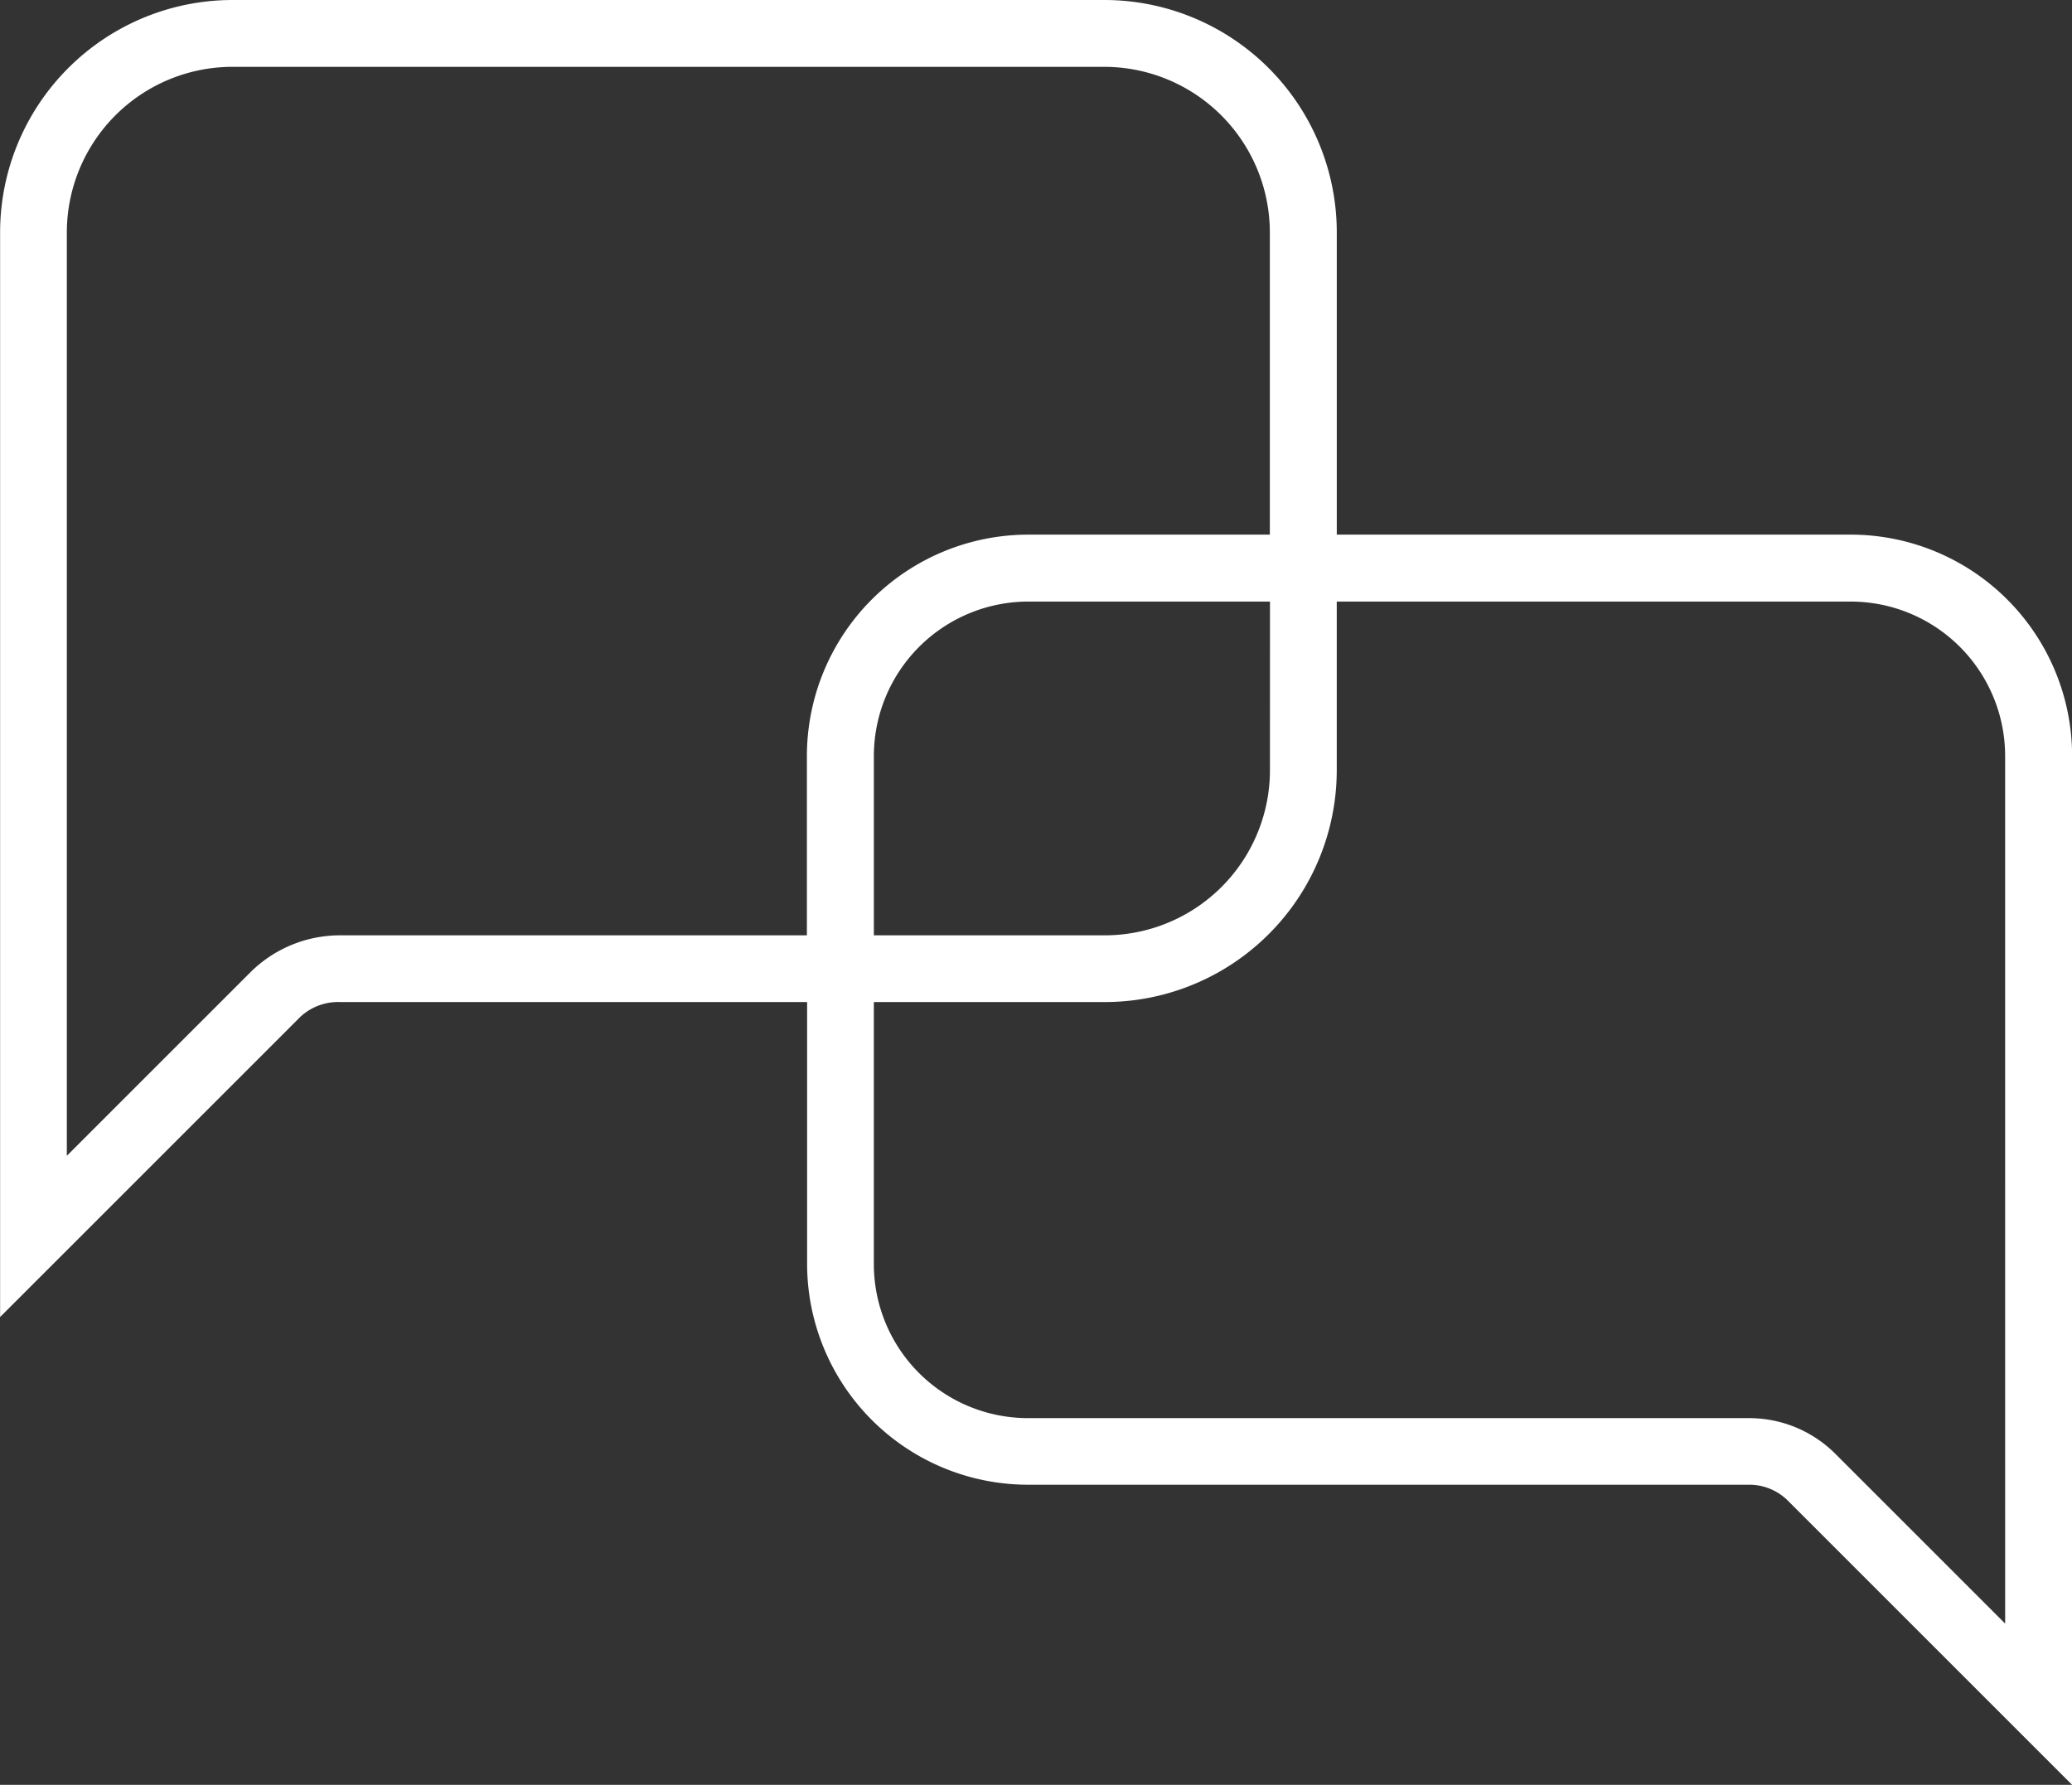
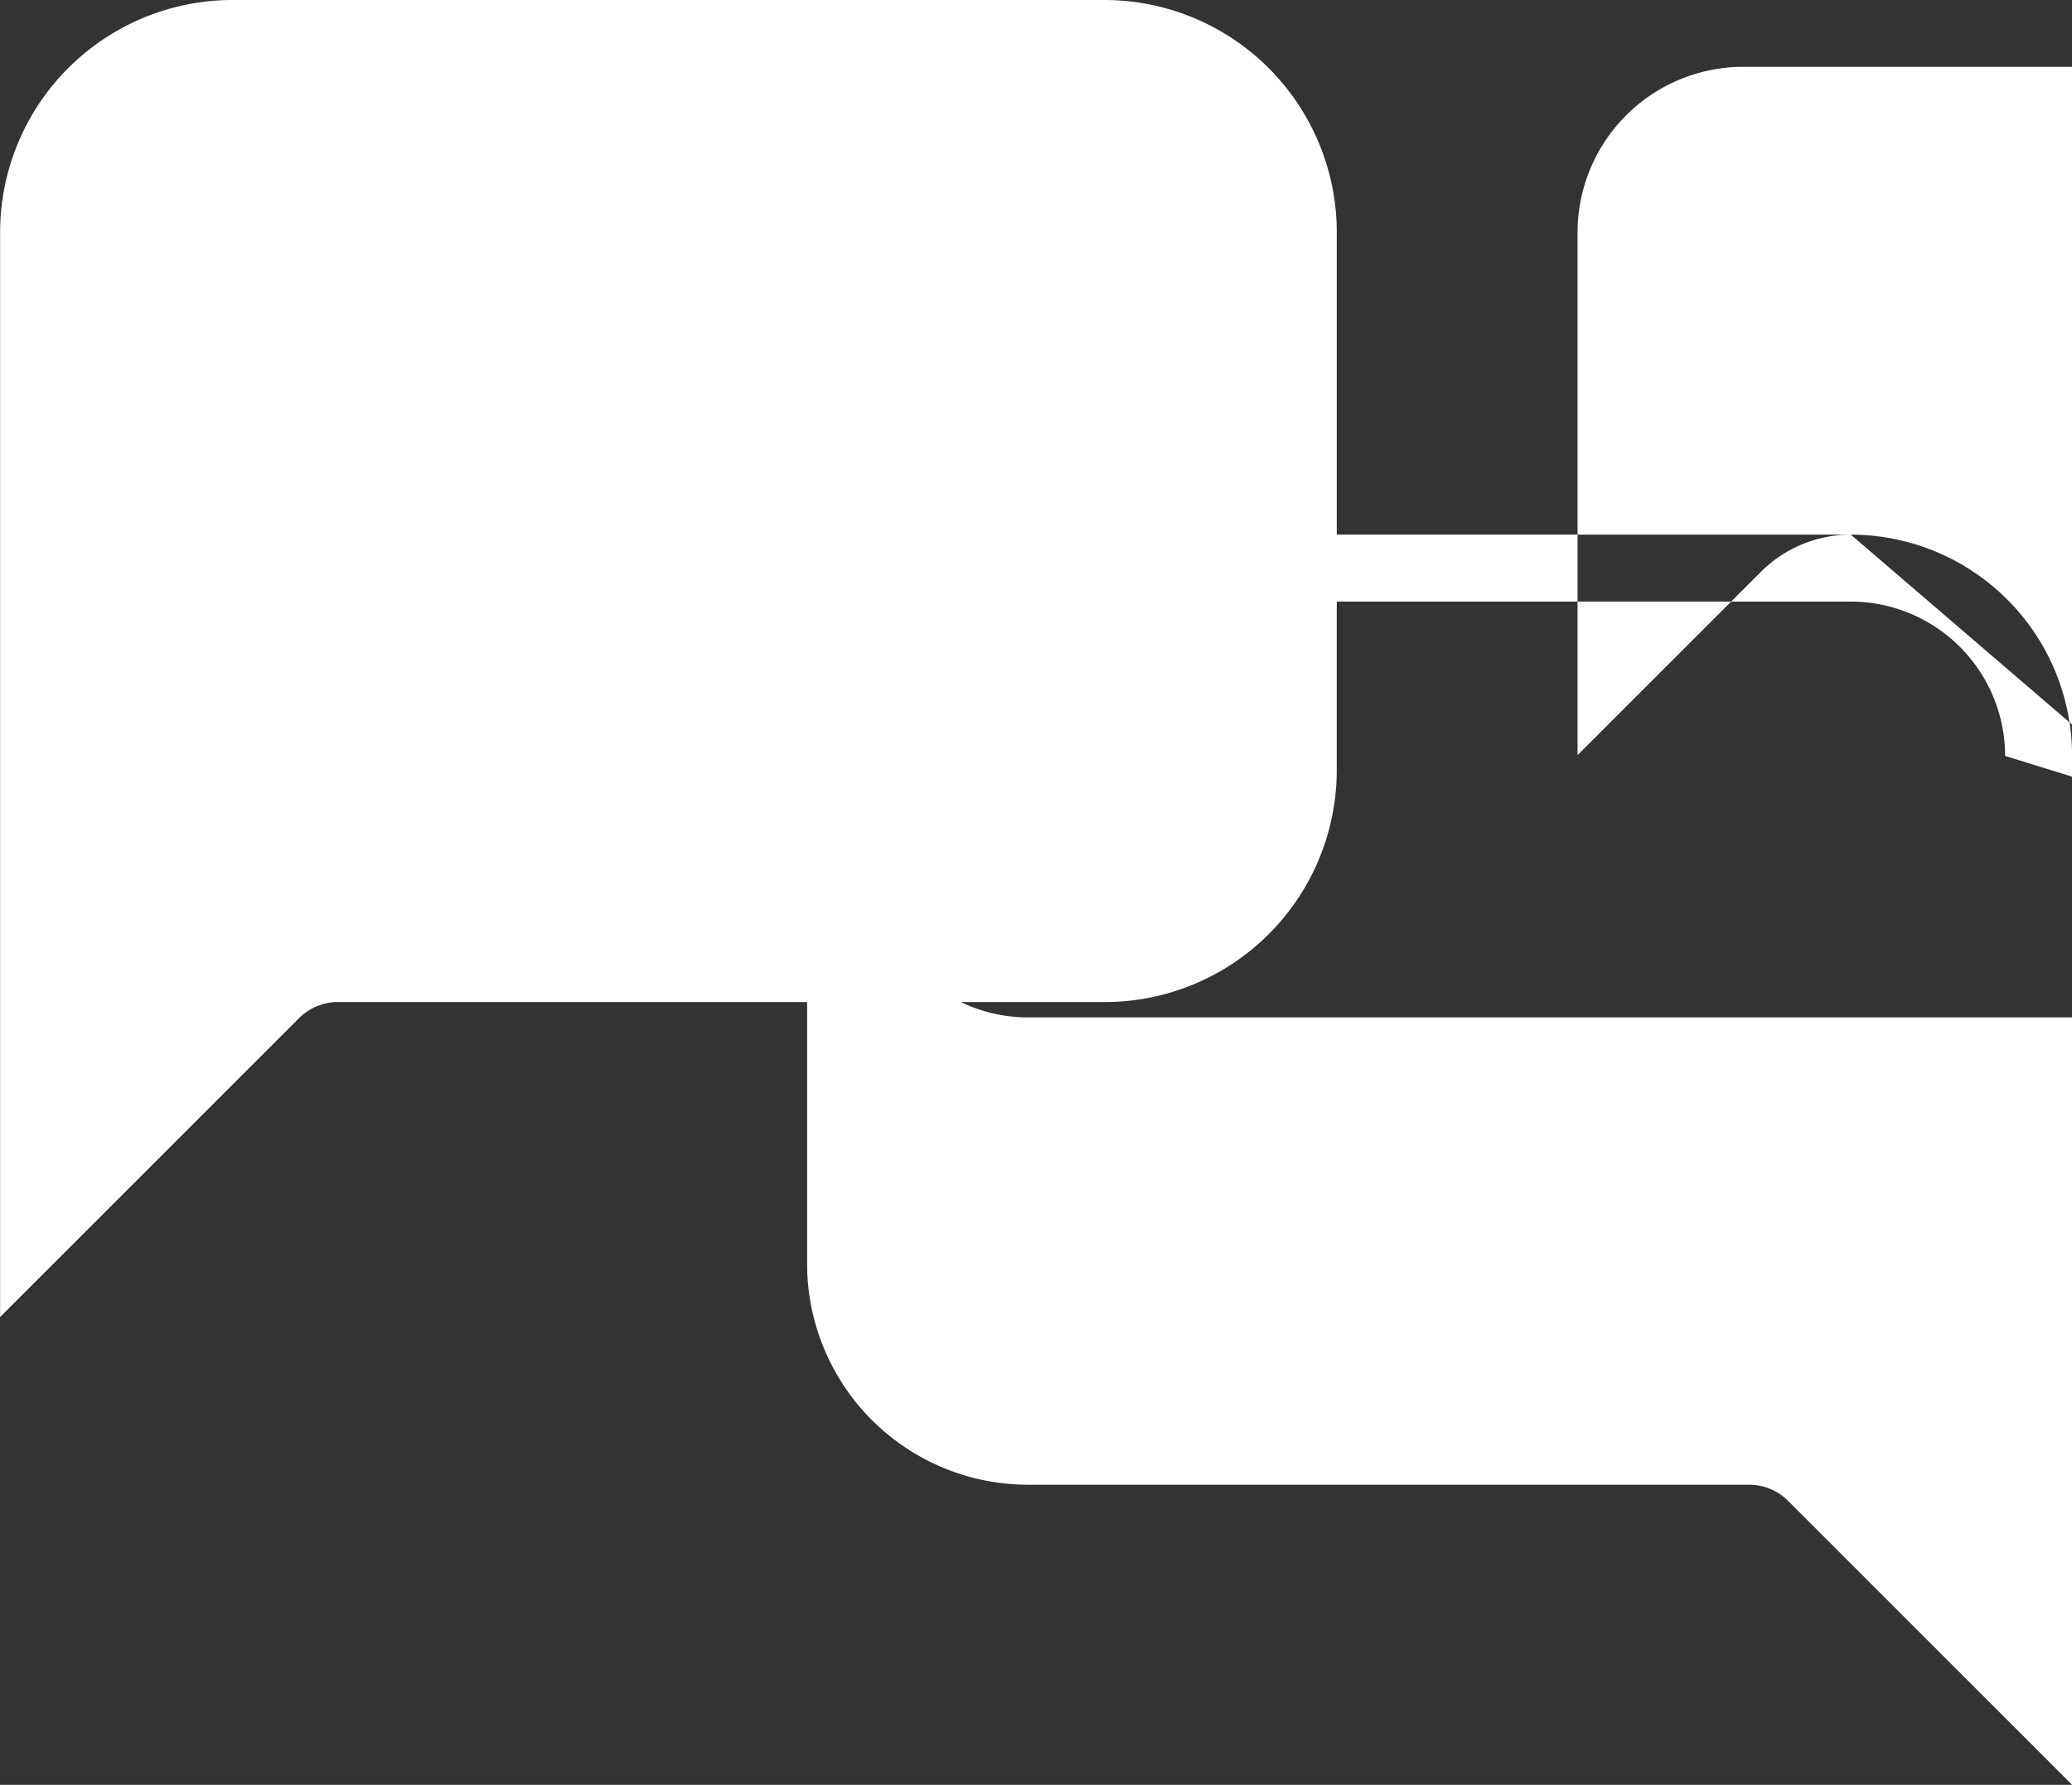
<svg xmlns="http://www.w3.org/2000/svg" width="81.252" height="70" viewBox="0 0 81.252 70">
  <rect x="0" y="0" width="81.252" height="70" fill="#333333" stroke="none" />
-   <path id="Path_833" data-name="Path 833" d="M484.993,232.385H464.836V220.526a9.119,9.119,0,0,0-9.108-9.109h-34.2a9.12,9.12,0,0,0-9.109,9.109V263.07l11.665-11.664a2.177,2.177,0,0,1,1.668-.689h18.313v10.257a8.667,8.667,0,0,0,8.668,8.673h28.285a2.15,2.15,0,0,1,1.516.633l11.137,11.137V241.061A8.685,8.685,0,0,0,484.993,232.385ZM425.751,248.1h-.013a4.986,4.986,0,0,0-3.515,1.461l-7.187,7.186V220.526a6.5,6.5,0,0,1,6.488-6.488h34.2a6.5,6.5,0,0,1,6.487,6.488v11.859h-9.478a8.686,8.686,0,0,0-8.676,8.676V248.1Zm36.464-6.486a6.479,6.479,0,0,1-6.479,6.486h-9.053v-7.035a6.062,6.062,0,0,1,6.055-6.055h9.478Zm28.831,33.48-6.659-6.659a4.782,4.782,0,0,0-3.371-1.4H452.729a6.045,6.045,0,0,1-6.047-6.052V250.717h9.053a9.1,9.1,0,0,0,9.1-9.107v-6.6h20.157a6.061,6.061,0,0,1,6.053,6.055Z" transform="translate(-412.415 -211.417)" fill="#fff" />
+   <path id="Path_833" data-name="Path 833" d="M484.993,232.385H464.836V220.526a9.119,9.119,0,0,0-9.108-9.109h-34.2a9.12,9.12,0,0,0-9.109,9.109V263.07l11.665-11.664a2.177,2.177,0,0,1,1.668-.689h18.313v10.257a8.667,8.667,0,0,0,8.668,8.673h28.285a2.15,2.15,0,0,1,1.516.633l11.137,11.137V241.061A8.685,8.685,0,0,0,484.993,232.385Zh-.013a4.986,4.986,0,0,0-3.515,1.461l-7.187,7.186V220.526a6.5,6.5,0,0,1,6.488-6.488h34.2a6.5,6.5,0,0,1,6.487,6.488v11.859h-9.478a8.686,8.686,0,0,0-8.676,8.676V248.1Zm36.464-6.486a6.479,6.479,0,0,1-6.479,6.486h-9.053v-7.035a6.062,6.062,0,0,1,6.055-6.055h9.478Zm28.831,33.48-6.659-6.659a4.782,4.782,0,0,0-3.371-1.4H452.729a6.045,6.045,0,0,1-6.047-6.052V250.717h9.053a9.1,9.1,0,0,0,9.1-9.107v-6.6h20.157a6.061,6.061,0,0,1,6.053,6.055Z" transform="translate(-412.415 -211.417)" fill="#fff" />
</svg>